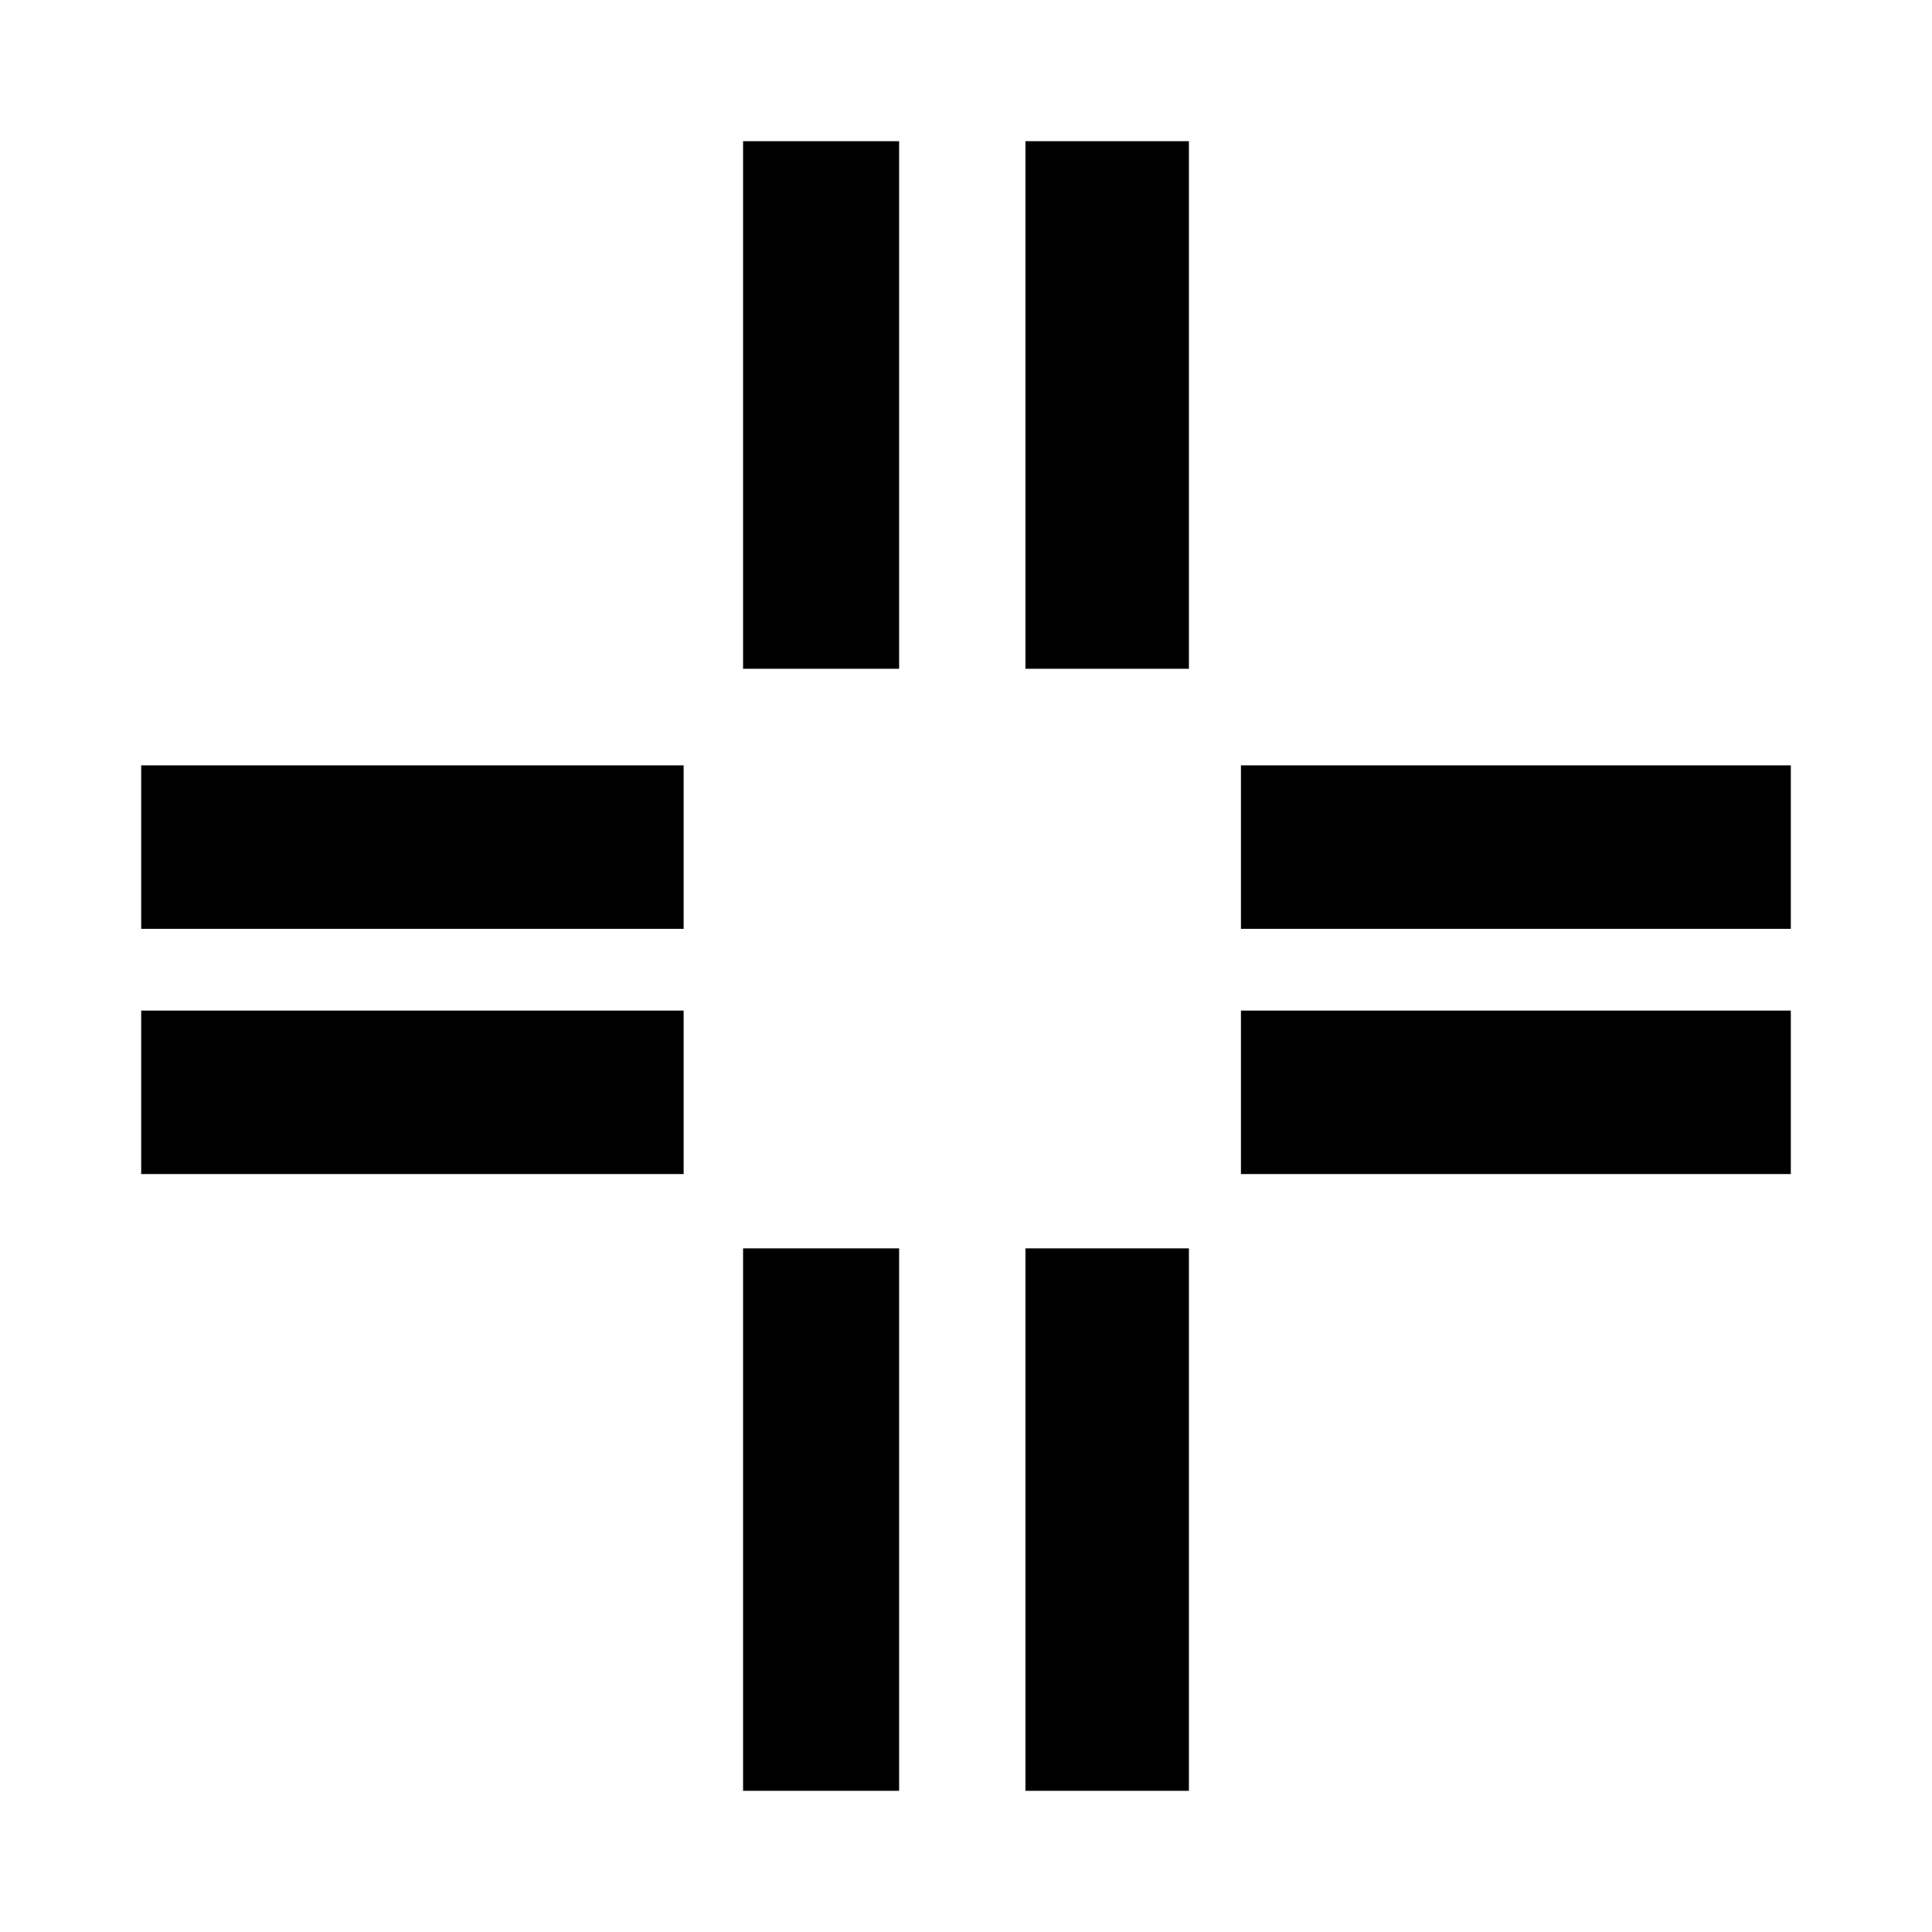
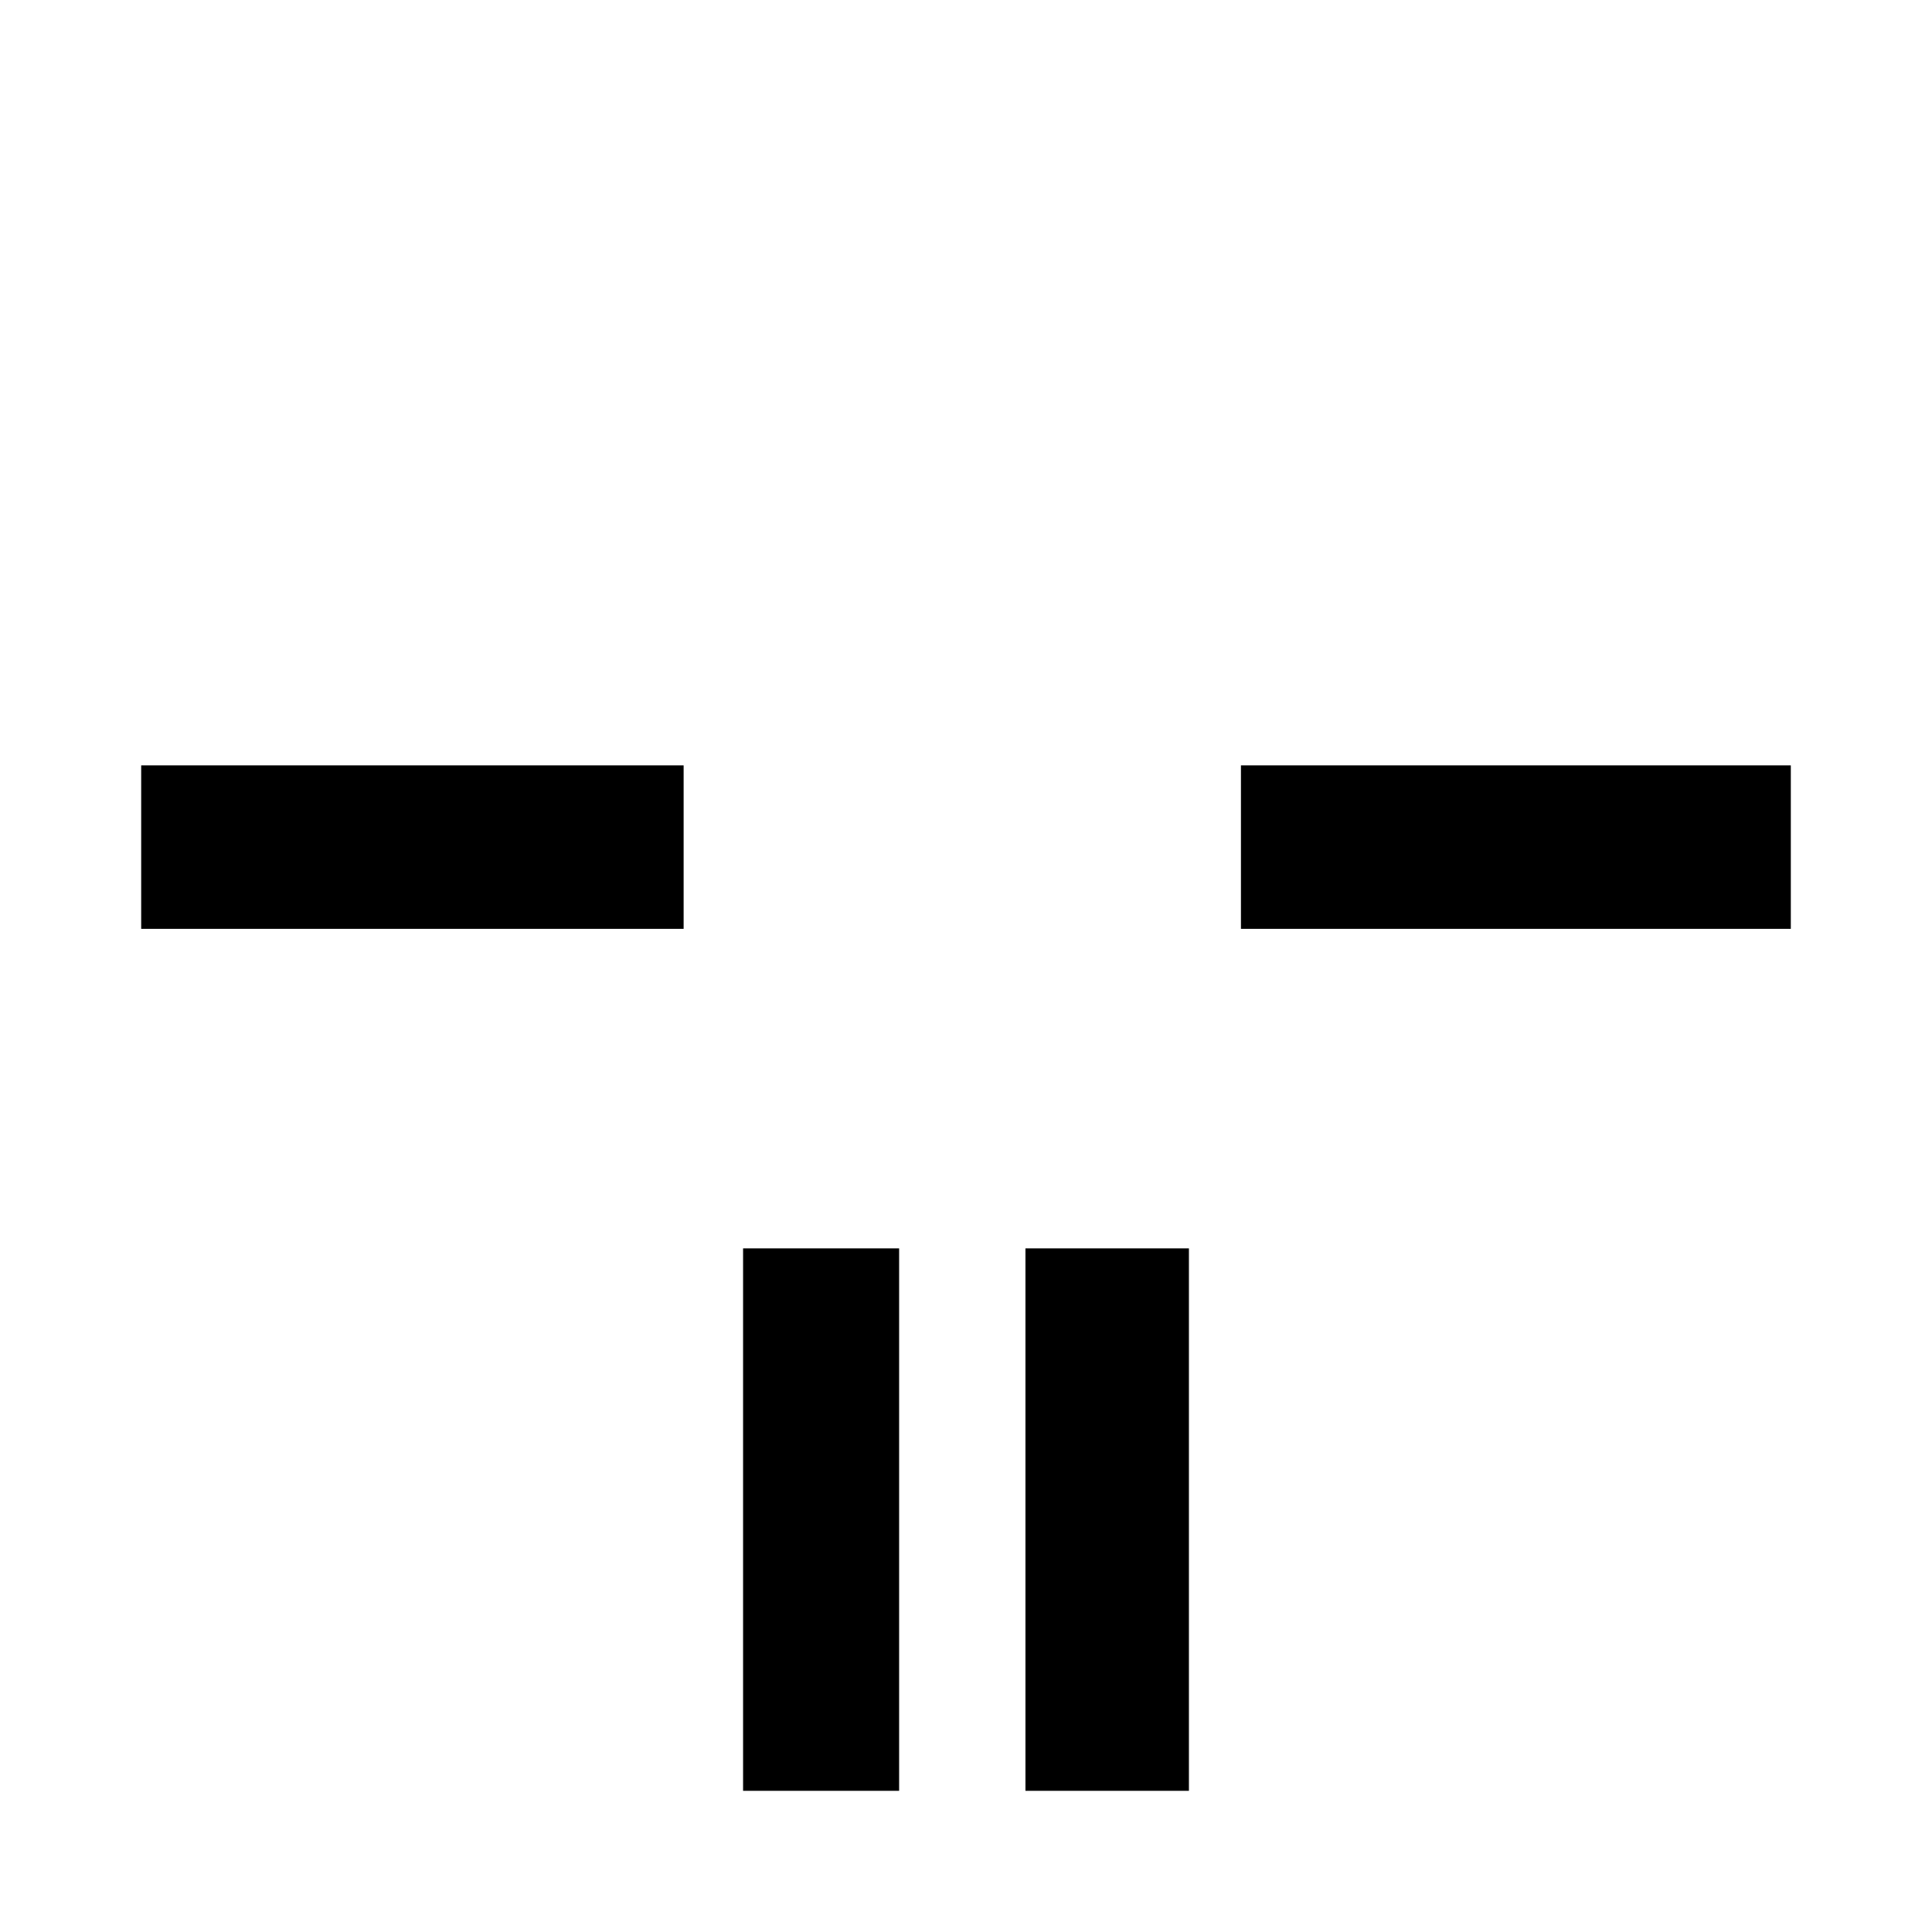
<svg xmlns="http://www.w3.org/2000/svg" version="1.0" width="260pt" height="260pt" viewBox="0 0 260 260" preserveAspectRatio="xMidYMid meet">
  <g transform="translate(0,260) scale(0.1,-0.1)" fill="#000000" stroke="none">
-     <path d="M1000 2055 l0 -355 105 0 105 0 0 355 0 355 -105 0 -105 0 0 -355z" />
-     <path d="M1380 2055 l0 -355 110 0 110 0 0 355 0 355 -110 0 -110 0 0 -355z" />
    <path d="M190 1460 l0 -110 365 0 365 0 0 110 0 110 -365 0 -365 0 0 -110z" />
    <path d="M1670 1460 l0 -110 370 0 370 0 0 110 0 110 -370 0 -370 0 0 -110z" />
-     <path d="M190 1130 l0 -110 365 0 365 0 0 110 0 110 -365 0 -365 0 0 -110z" />
-     <path d="M1670 1130 l0 -110 370 0 370 0 0 110 0 110 -370 0 -370 0 0 -110z" />
+     <path d="M1670 1130 z" />
    <path d="M1000 555 l0 -365 105 0 105 0 0 365 0 365 -105 0 -105 0 0 -365z" />
    <path d="M1380 555 l0 -365 110 0 110 0 0 365 0 365 -110 0 -110 0 0 -365z" />
  </g>
</svg>